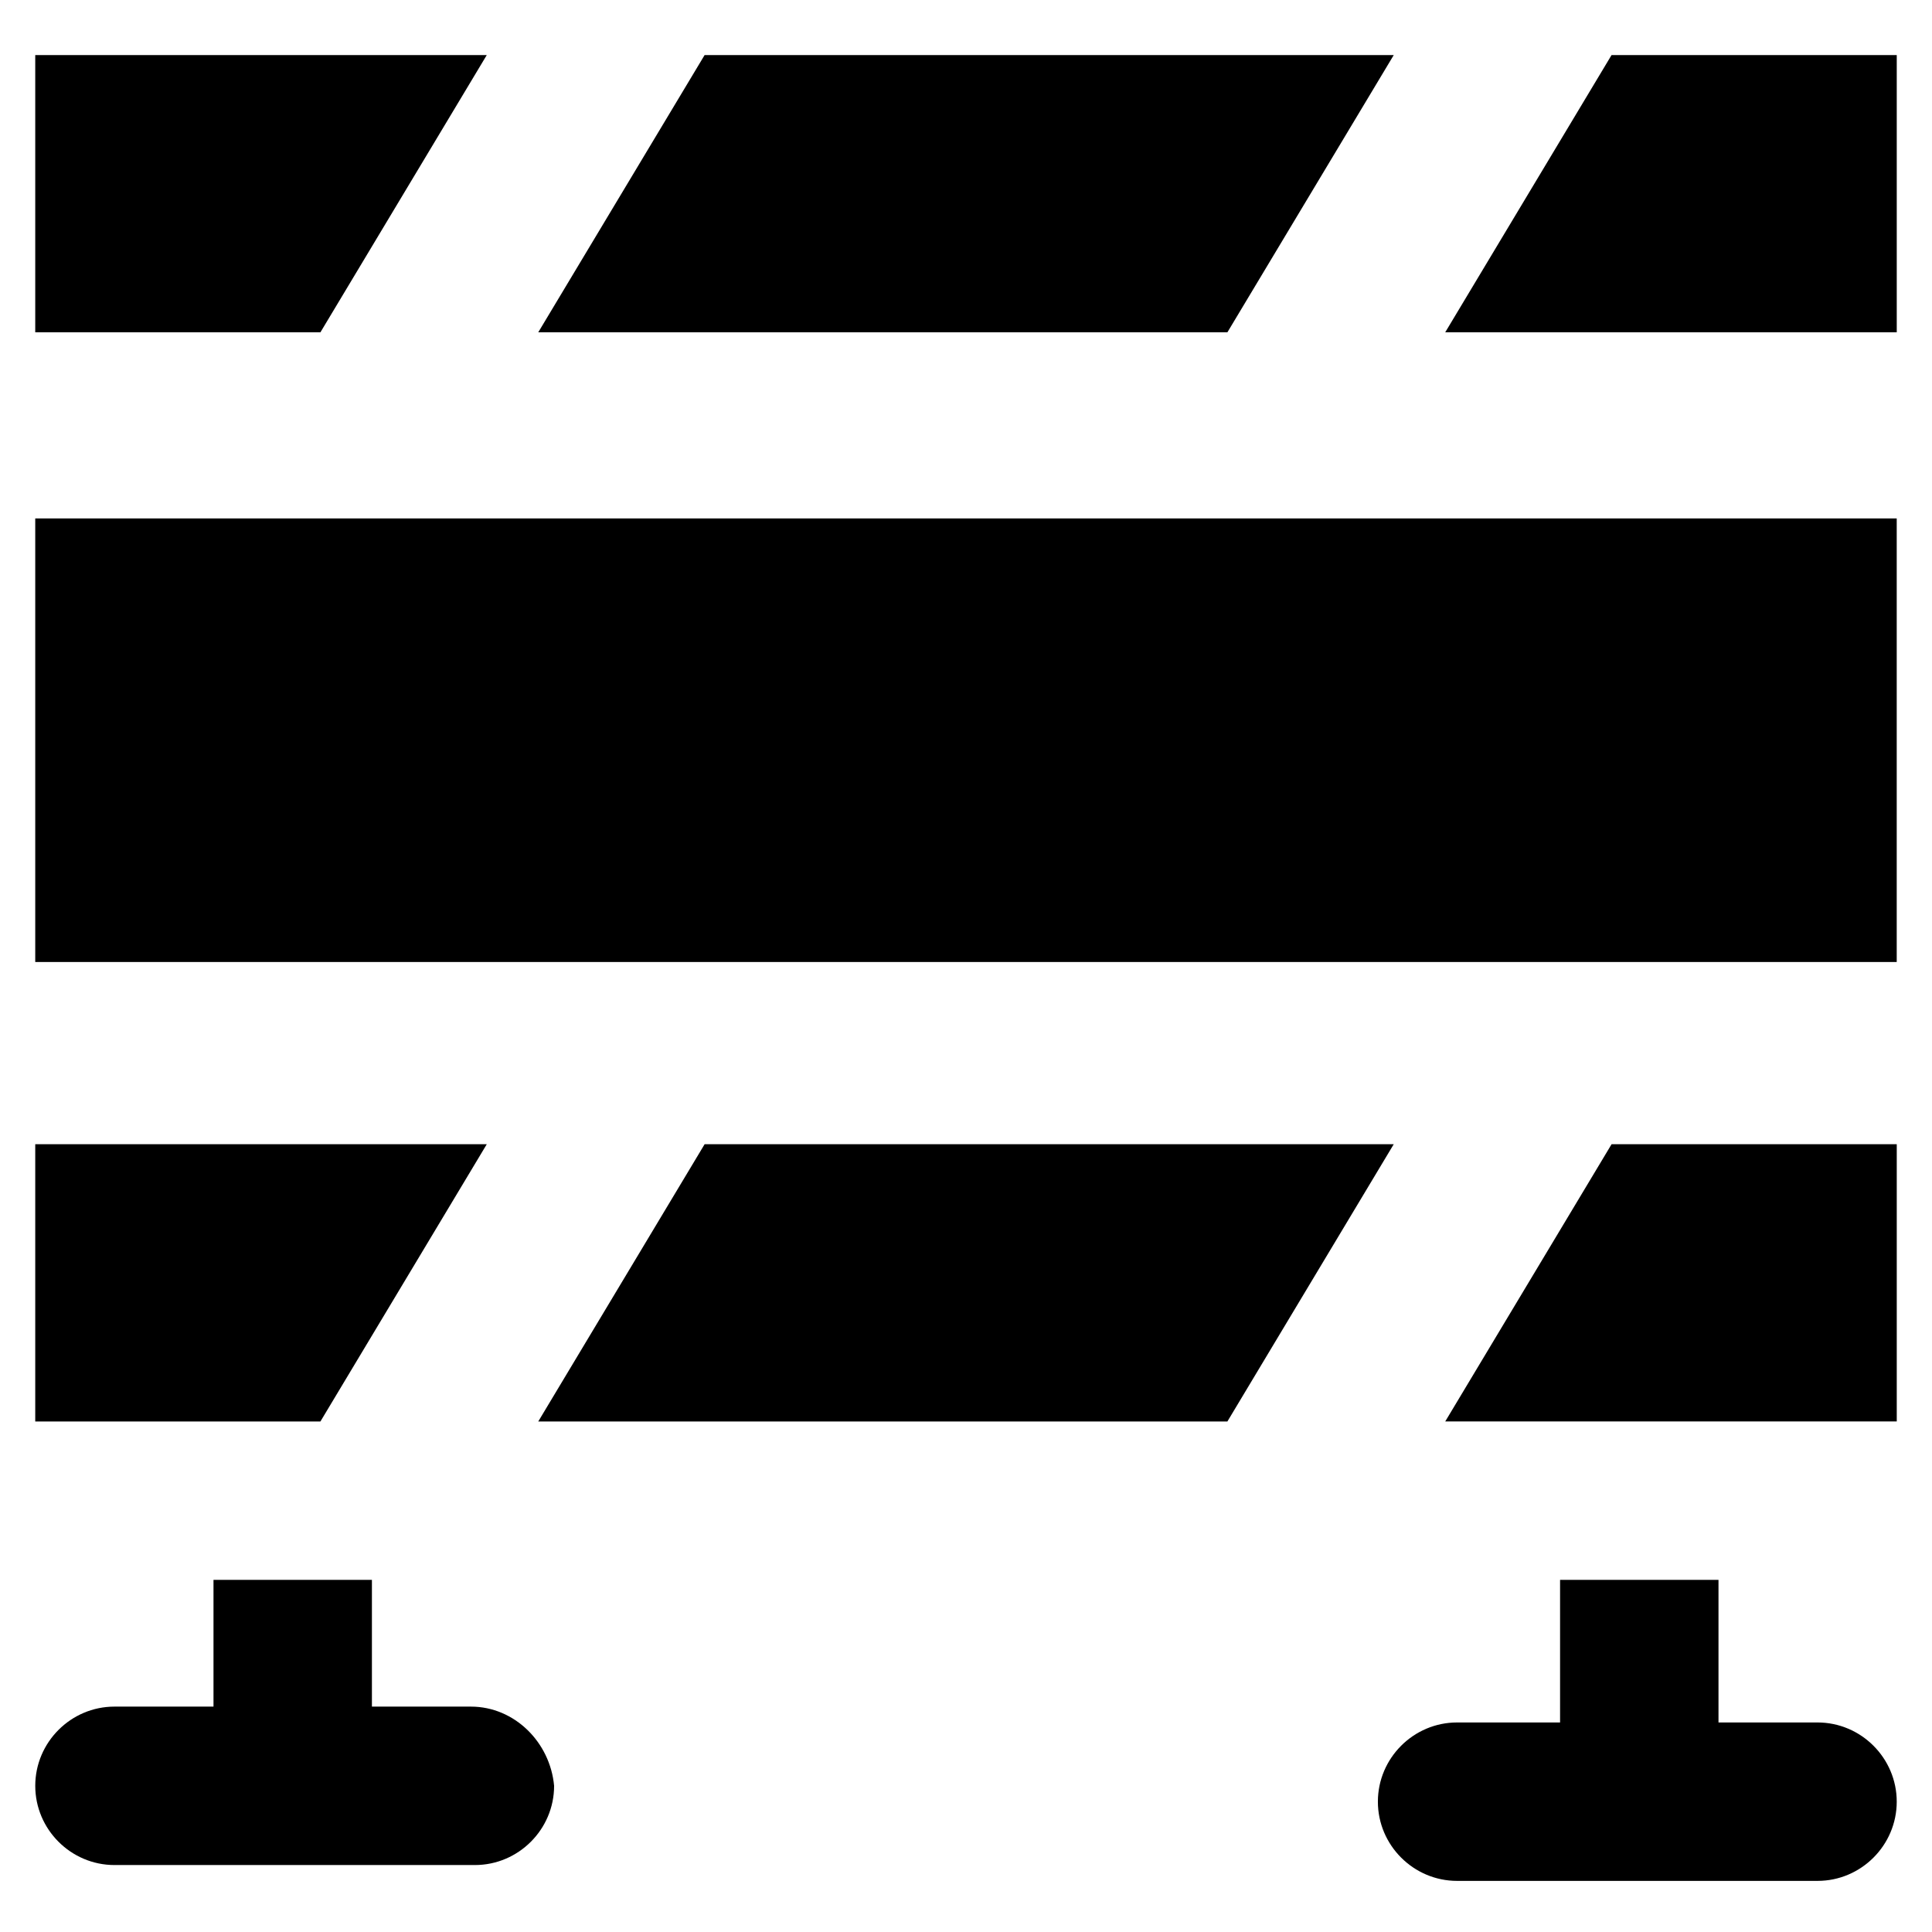
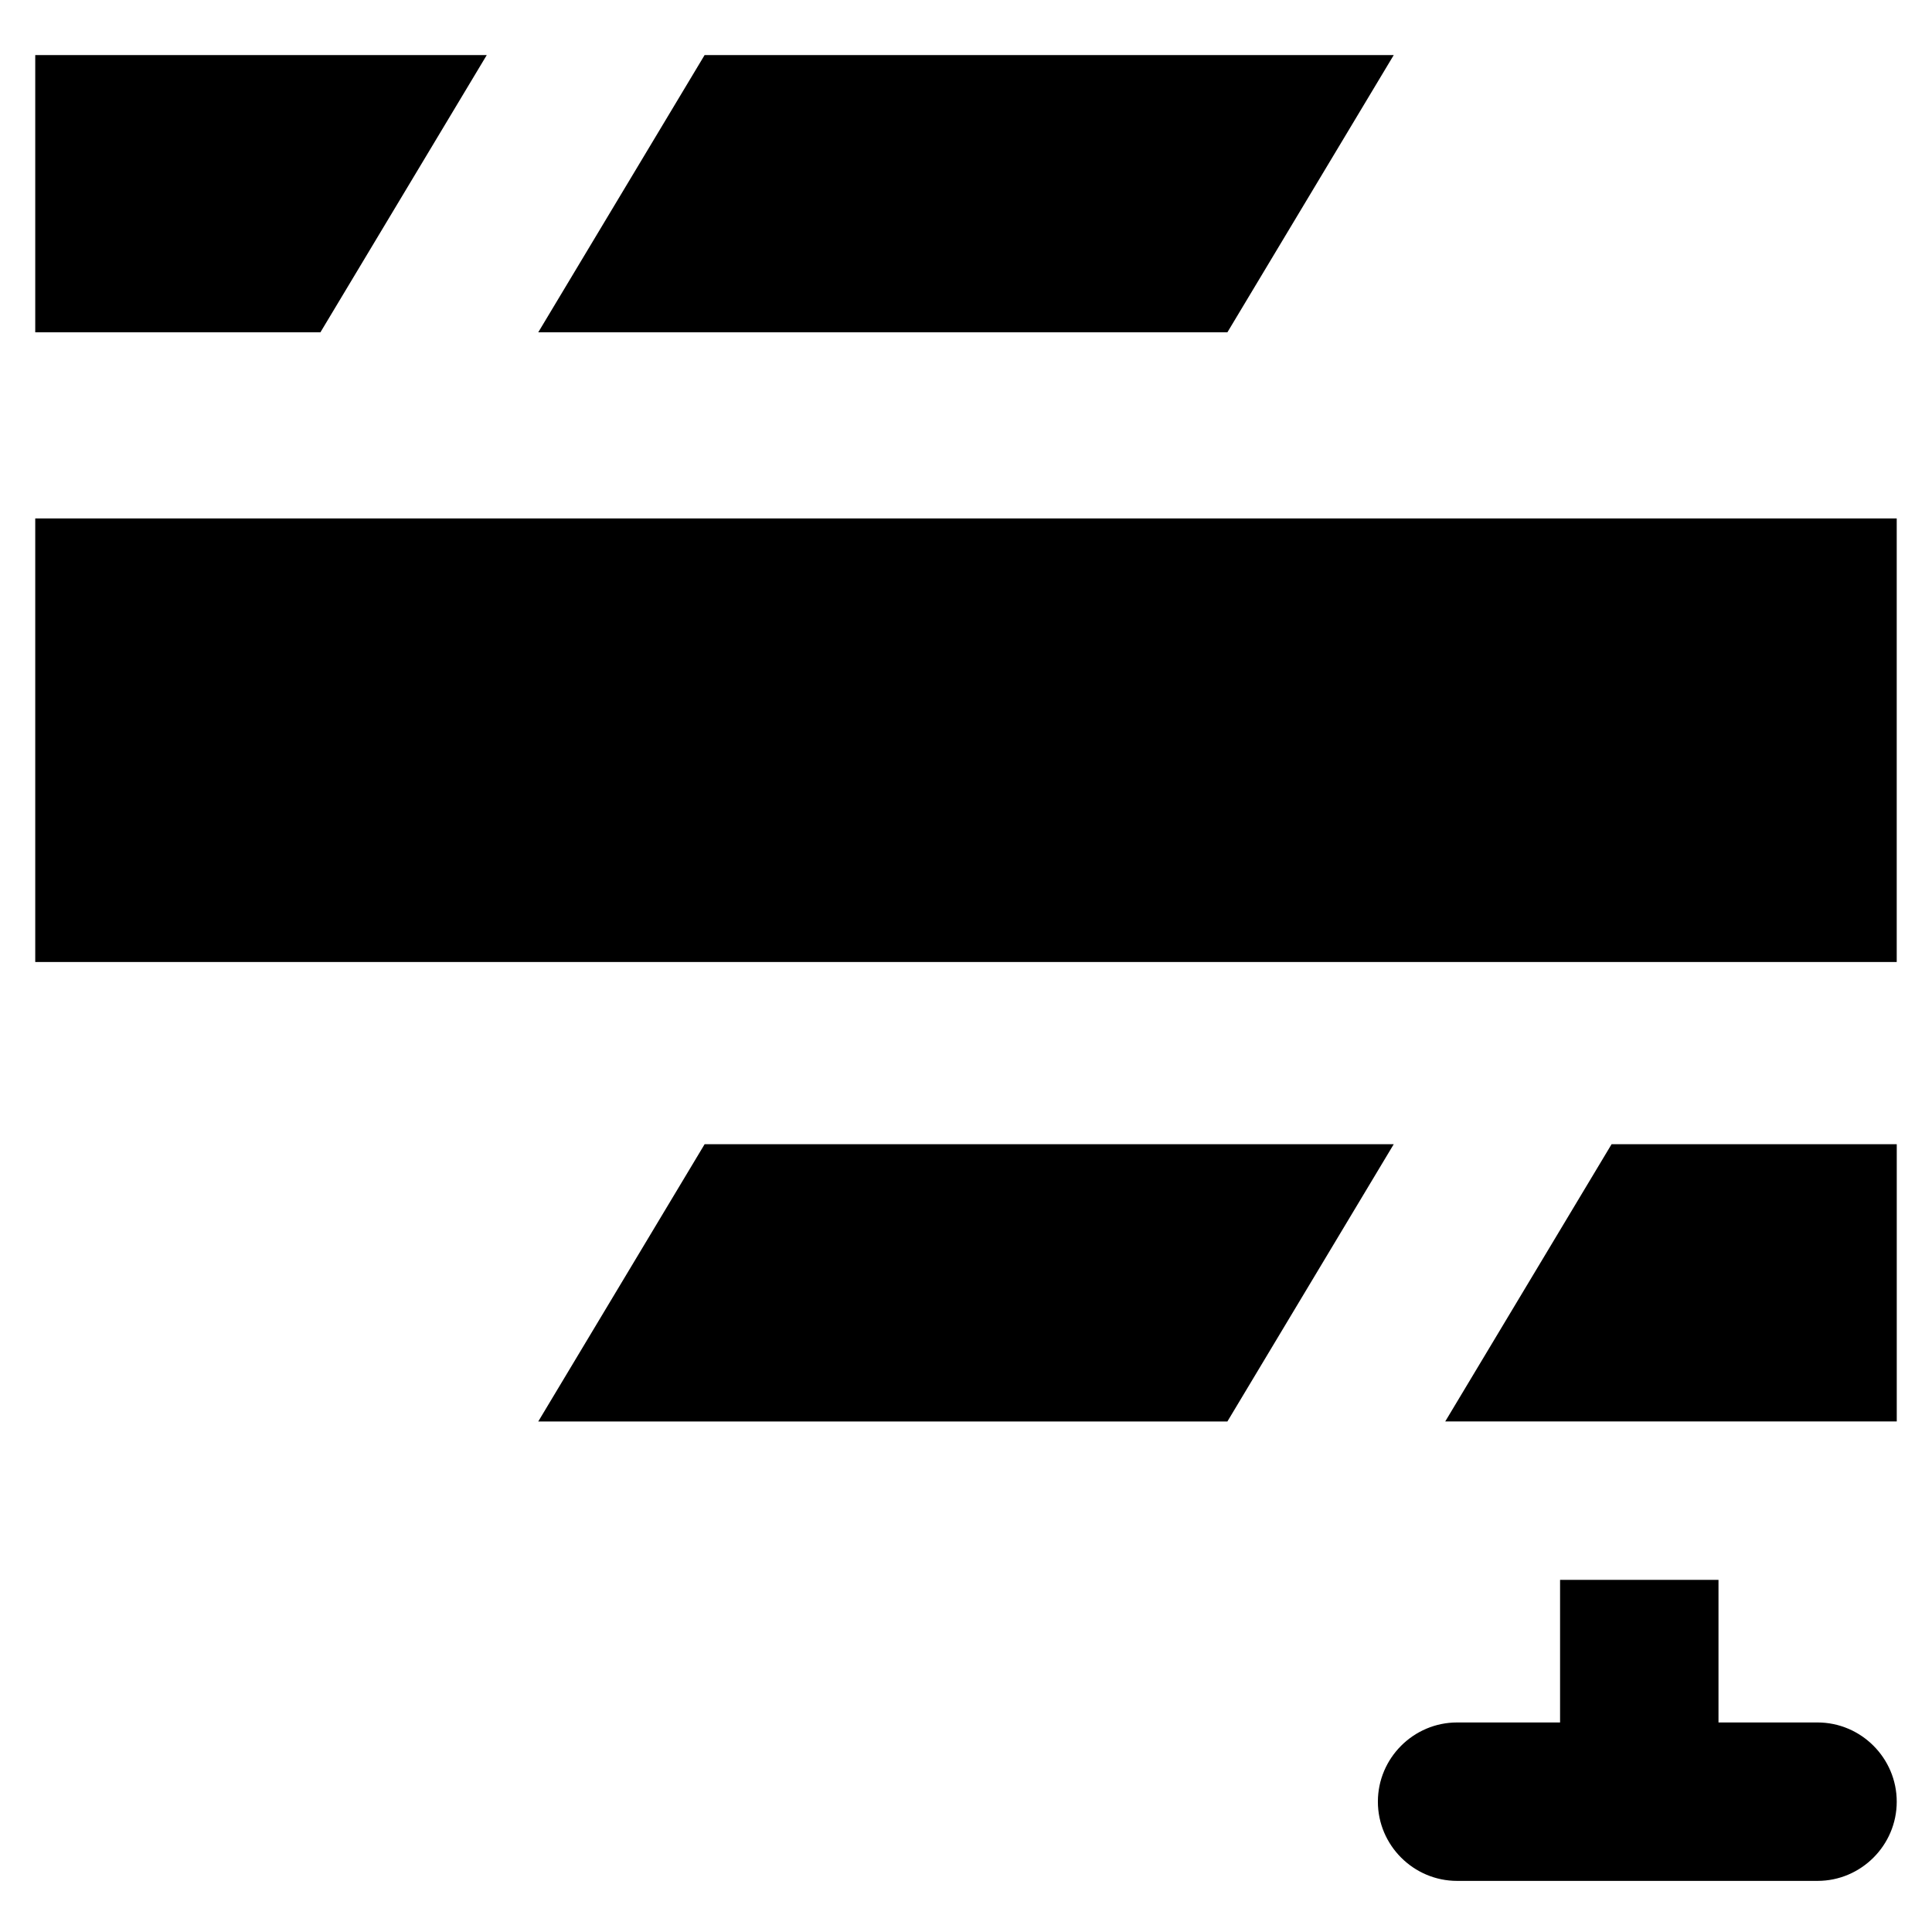
<svg xmlns="http://www.w3.org/2000/svg" fill="#000000" width="800px" height="800px" version="1.1" viewBox="144 144 512 512">
  <g>
-     <path d="m513.36 158.59h-182.63l-44.086 73.473h182.63z" />
+     <path d="m513.36 158.59h-182.63l-44.086 73.473h182.63" />
    <path d="m273 158.59h-119.66v73.473h75.574z" />
    <path d="m153.34 281.39h493.31v117.55h-493.31z" />
    <path d="m330.73 447.23-44.086 73.473h182.63l44.082-73.473z" />
-     <path d="m571.08 158.59-44.082 73.473h119.66v-73.473z" />
-     <path d="m273 447.23h-119.66v73.473h75.574z" />
    <path d="m527 520.7h119.66v-73.473h-75.574z" />
-     <path d="m268.8 596.27h-26.238v-33.586h-41.984v33.586h-26.242c-11.547 0-20.992 9.445-20.992 20.992s9.445 20.992 20.992 20.992h95.516c11.547 0 20.992-9.445 20.992-20.992-1.051-11.543-10.496-20.992-22.043-20.992z" />
    <path d="m625.66 600.47h-26.242v-37.785h-41.984v37.785h-27.289c-11.547 0-20.992 9.445-20.992 20.992s9.445 20.992 20.992 20.992h95.516c11.547 0 20.992-9.445 20.992-20.992s-9.449-20.992-20.992-20.992z" />
  </g>
</svg>